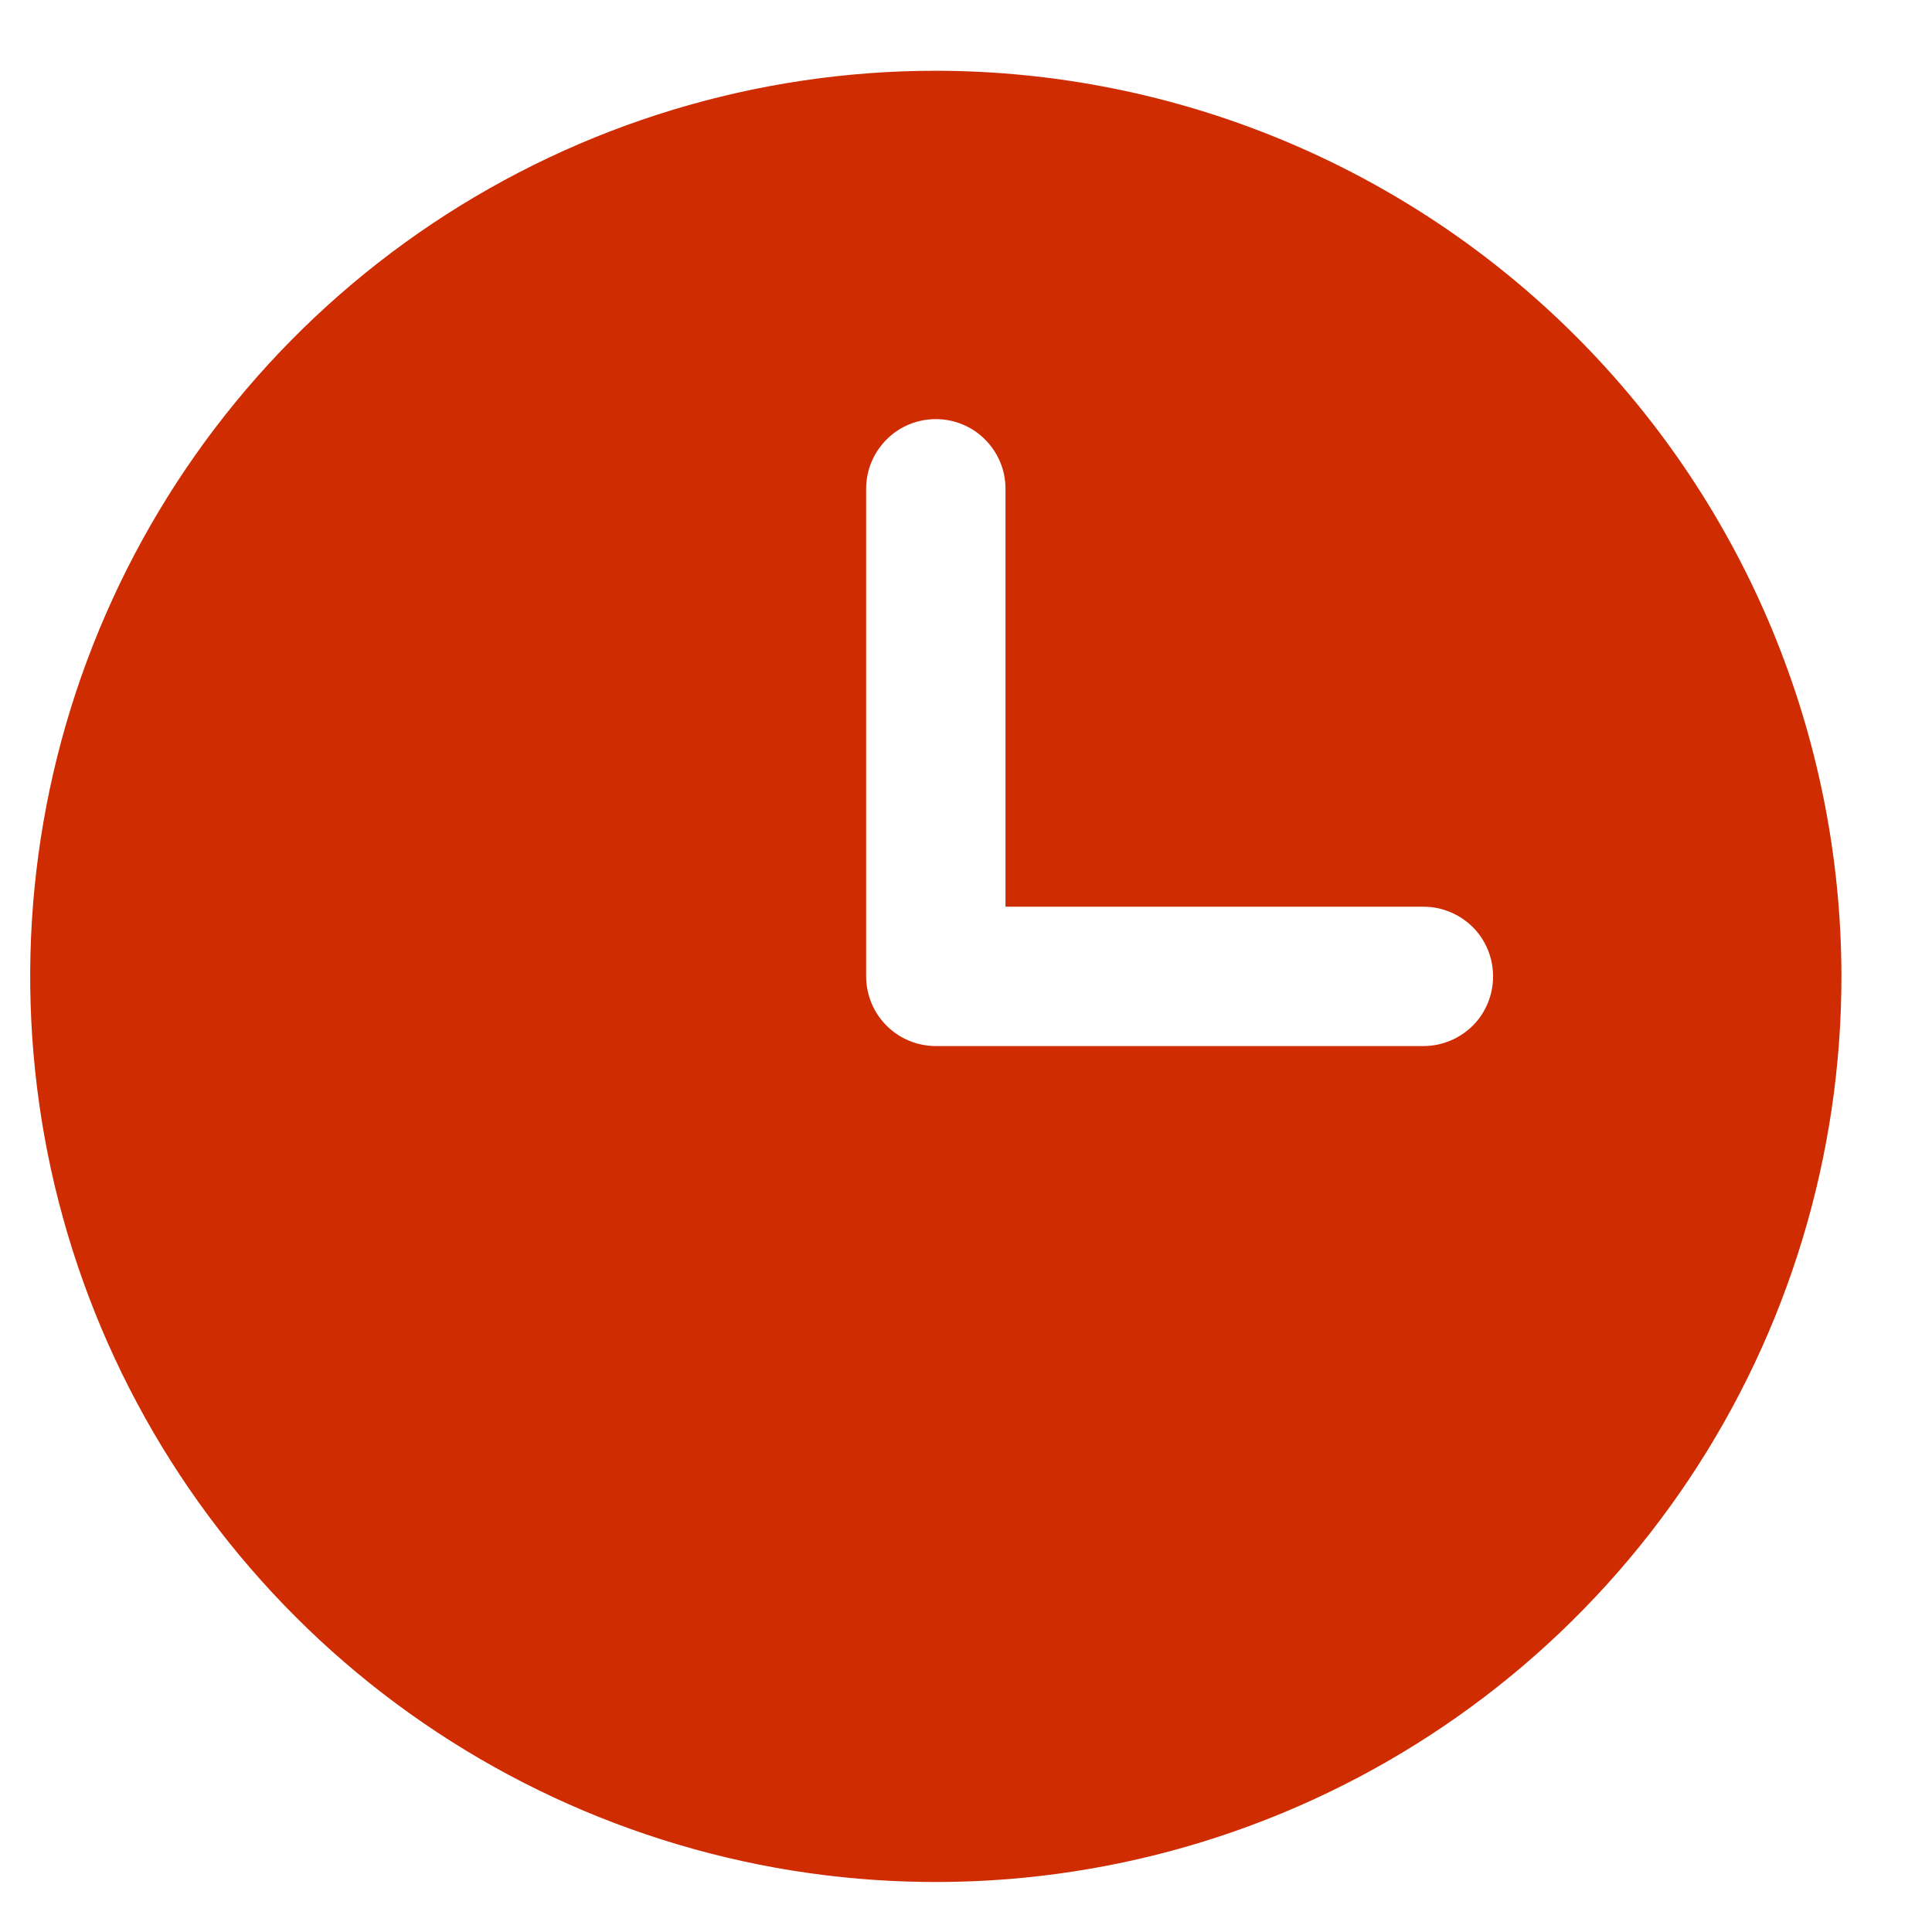
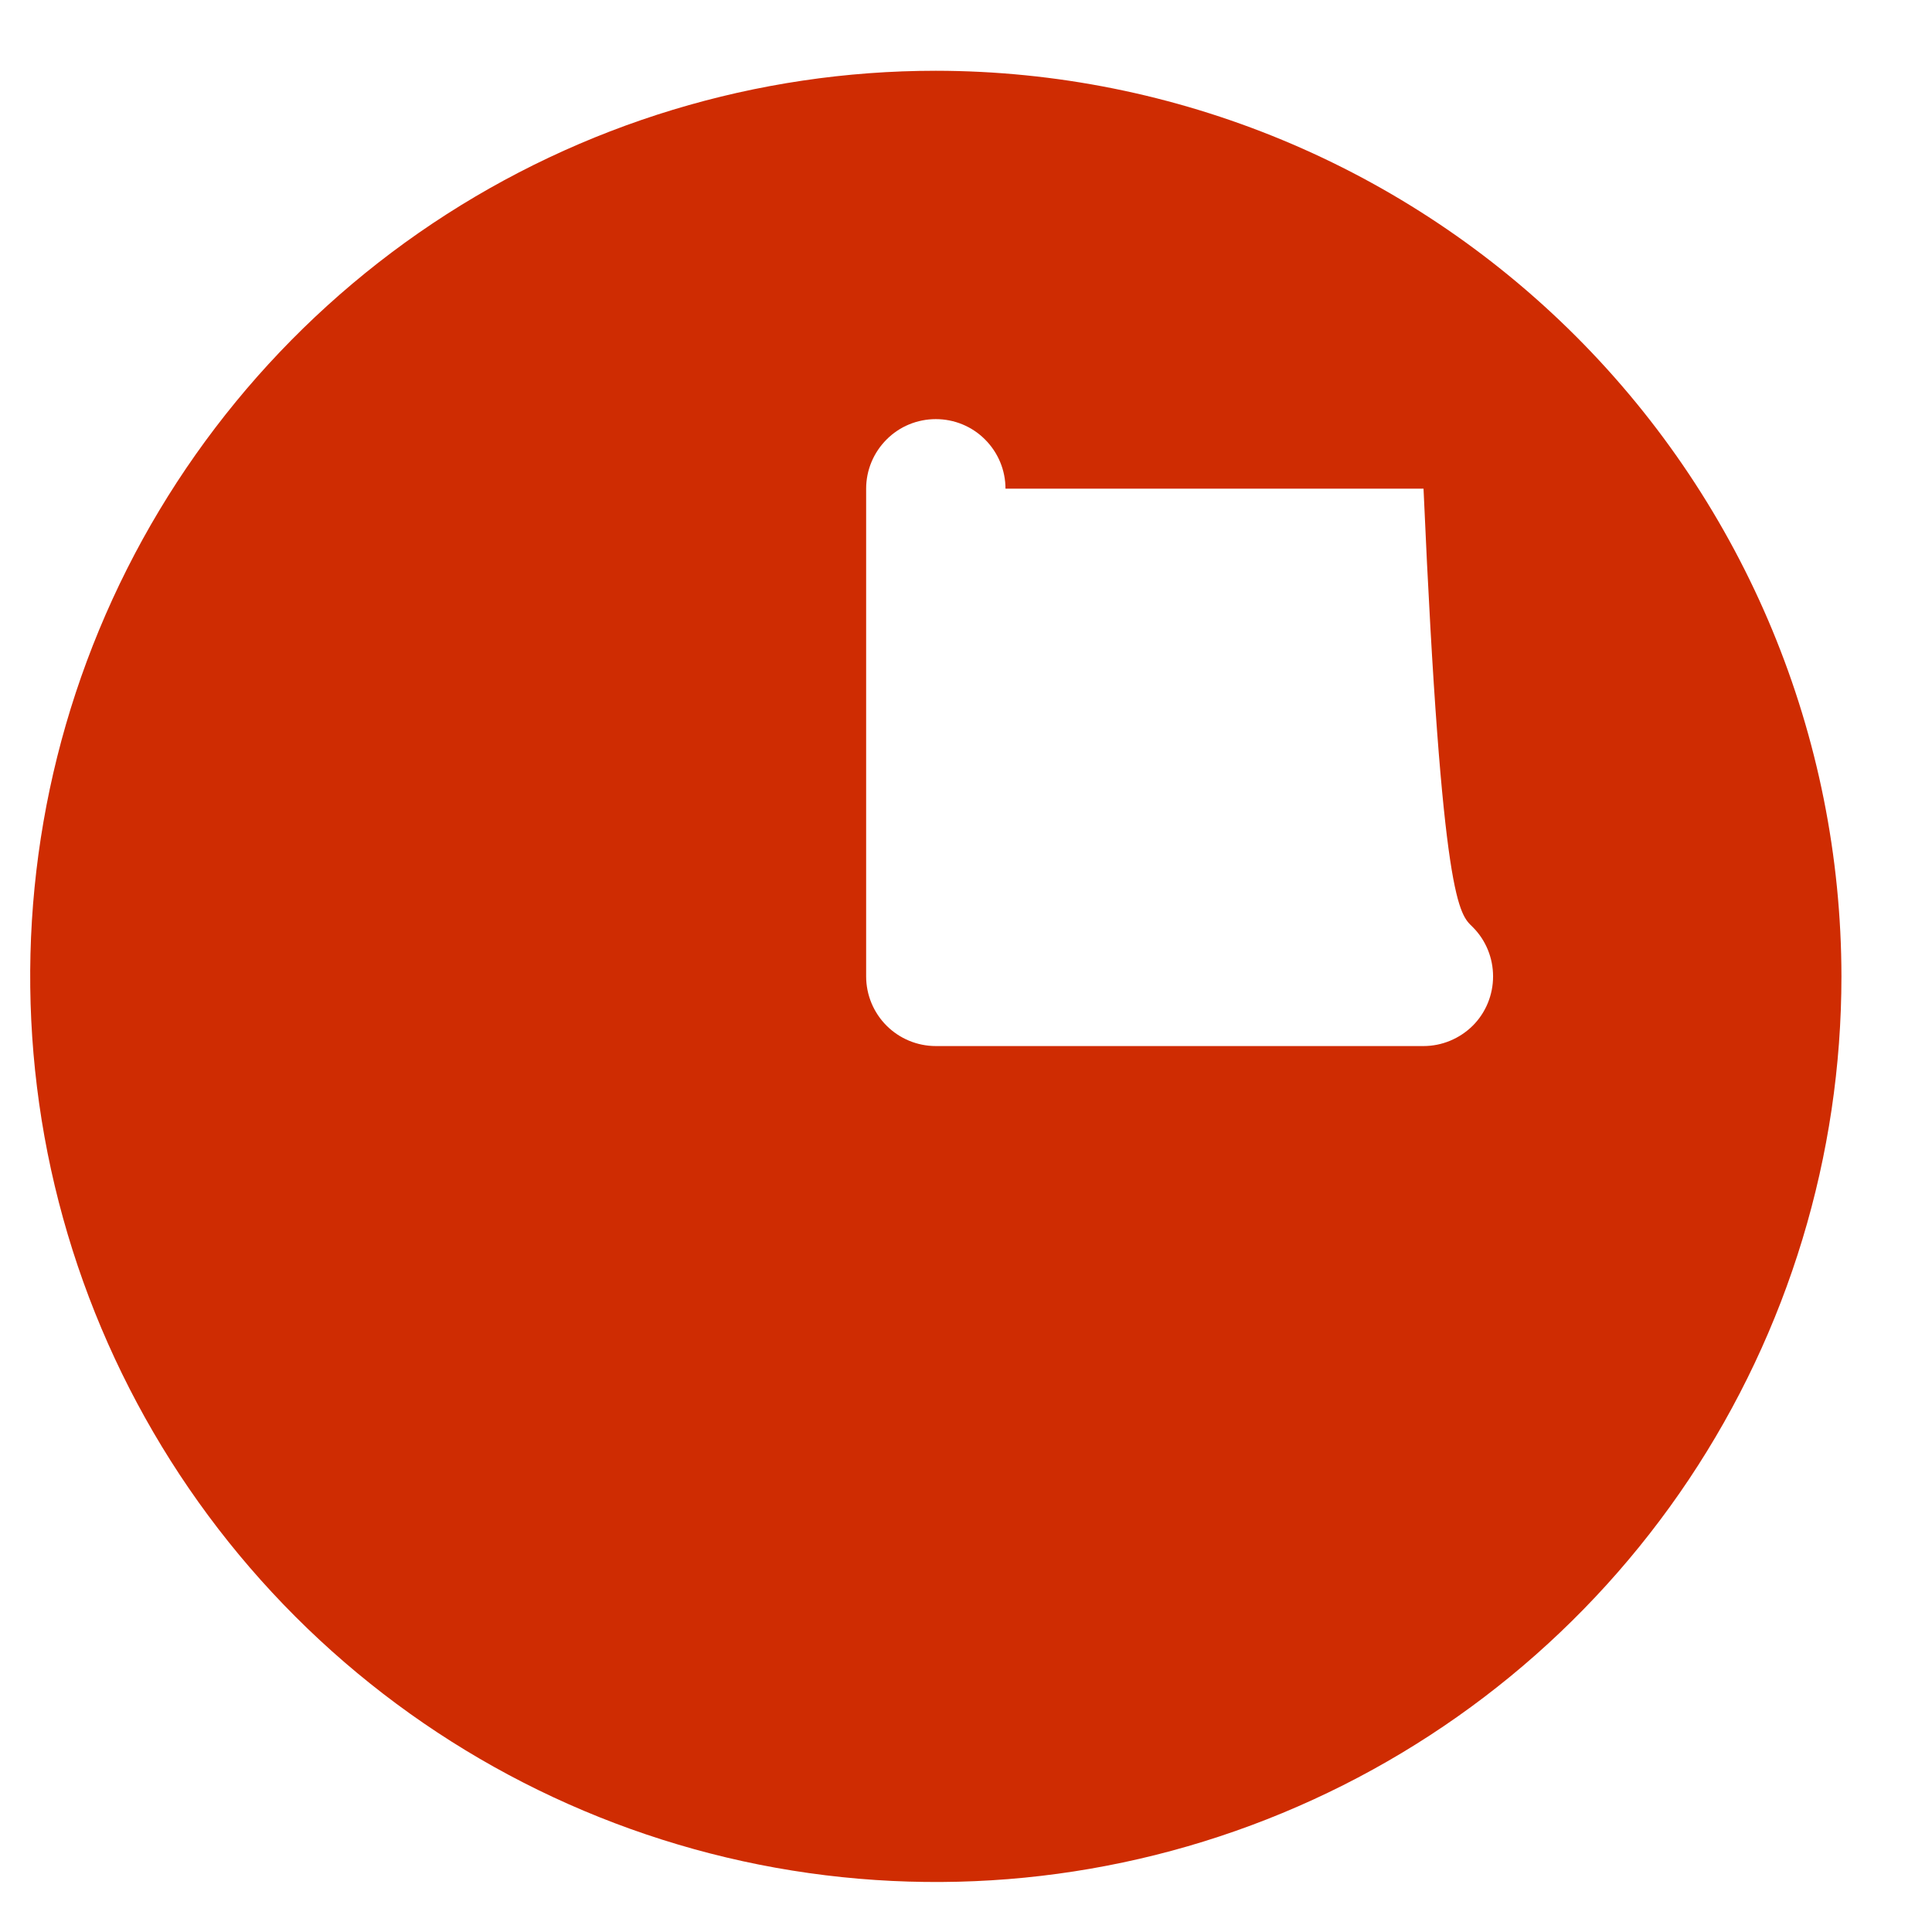
<svg xmlns="http://www.w3.org/2000/svg" width="16" height="16" viewBox="0 0 16 16" fill="none">
-   <path d="M7.75 0.586C6.267 0.586 4.817 1.026 3.583 1.85C2.35 2.674 1.389 3.845 0.821 5.216C0.253 6.586 0.105 8.094 0.394 9.549C0.684 11.004 1.398 12.34 2.447 13.389C3.496 14.438 4.832 15.152 6.287 15.442C7.742 15.731 9.25 15.583 10.62 15.015C11.991 14.447 13.162 13.486 13.986 12.253C14.81 11.019 15.25 9.569 15.25 8.086C15.248 6.097 14.457 4.191 13.051 2.785C11.645 1.379 9.739 0.588 7.75 0.586ZM11.789 8.663H7.75C7.597 8.663 7.45 8.602 7.342 8.494C7.234 8.386 7.173 8.239 7.173 8.086V4.047C7.173 3.894 7.234 3.748 7.342 3.64C7.45 3.531 7.597 3.471 7.75 3.471C7.903 3.471 8.05 3.531 8.158 3.64C8.266 3.748 8.327 3.894 8.327 4.047V7.509H11.789C11.941 7.509 12.088 7.57 12.197 7.678C12.305 7.786 12.365 7.933 12.365 8.086C12.365 8.239 12.305 8.386 12.197 8.494C12.088 8.602 11.941 8.663 11.789 8.663Z" fill="#CF2C02" />
+   <path d="M7.75 0.586C6.267 0.586 4.817 1.026 3.583 1.85C2.35 2.674 1.389 3.845 0.821 5.216C0.253 6.586 0.105 8.094 0.394 9.549C0.684 11.004 1.398 12.34 2.447 13.389C3.496 14.438 4.832 15.152 6.287 15.442C7.742 15.731 9.25 15.583 10.62 15.015C11.991 14.447 13.162 13.486 13.986 12.253C14.81 11.019 15.25 9.569 15.25 8.086C15.248 6.097 14.457 4.191 13.051 2.785C11.645 1.379 9.739 0.588 7.75 0.586ZM11.789 8.663H7.75C7.597 8.663 7.45 8.602 7.342 8.494C7.234 8.386 7.173 8.239 7.173 8.086V4.047C7.173 3.894 7.234 3.748 7.342 3.64C7.45 3.531 7.597 3.471 7.75 3.471C7.903 3.471 8.05 3.531 8.158 3.64C8.266 3.748 8.327 3.894 8.327 4.047H11.789C11.941 7.509 12.088 7.57 12.197 7.678C12.305 7.786 12.365 7.933 12.365 8.086C12.365 8.239 12.305 8.386 12.197 8.494C12.088 8.602 11.941 8.663 11.789 8.663Z" fill="#CF2C02" />
</svg>